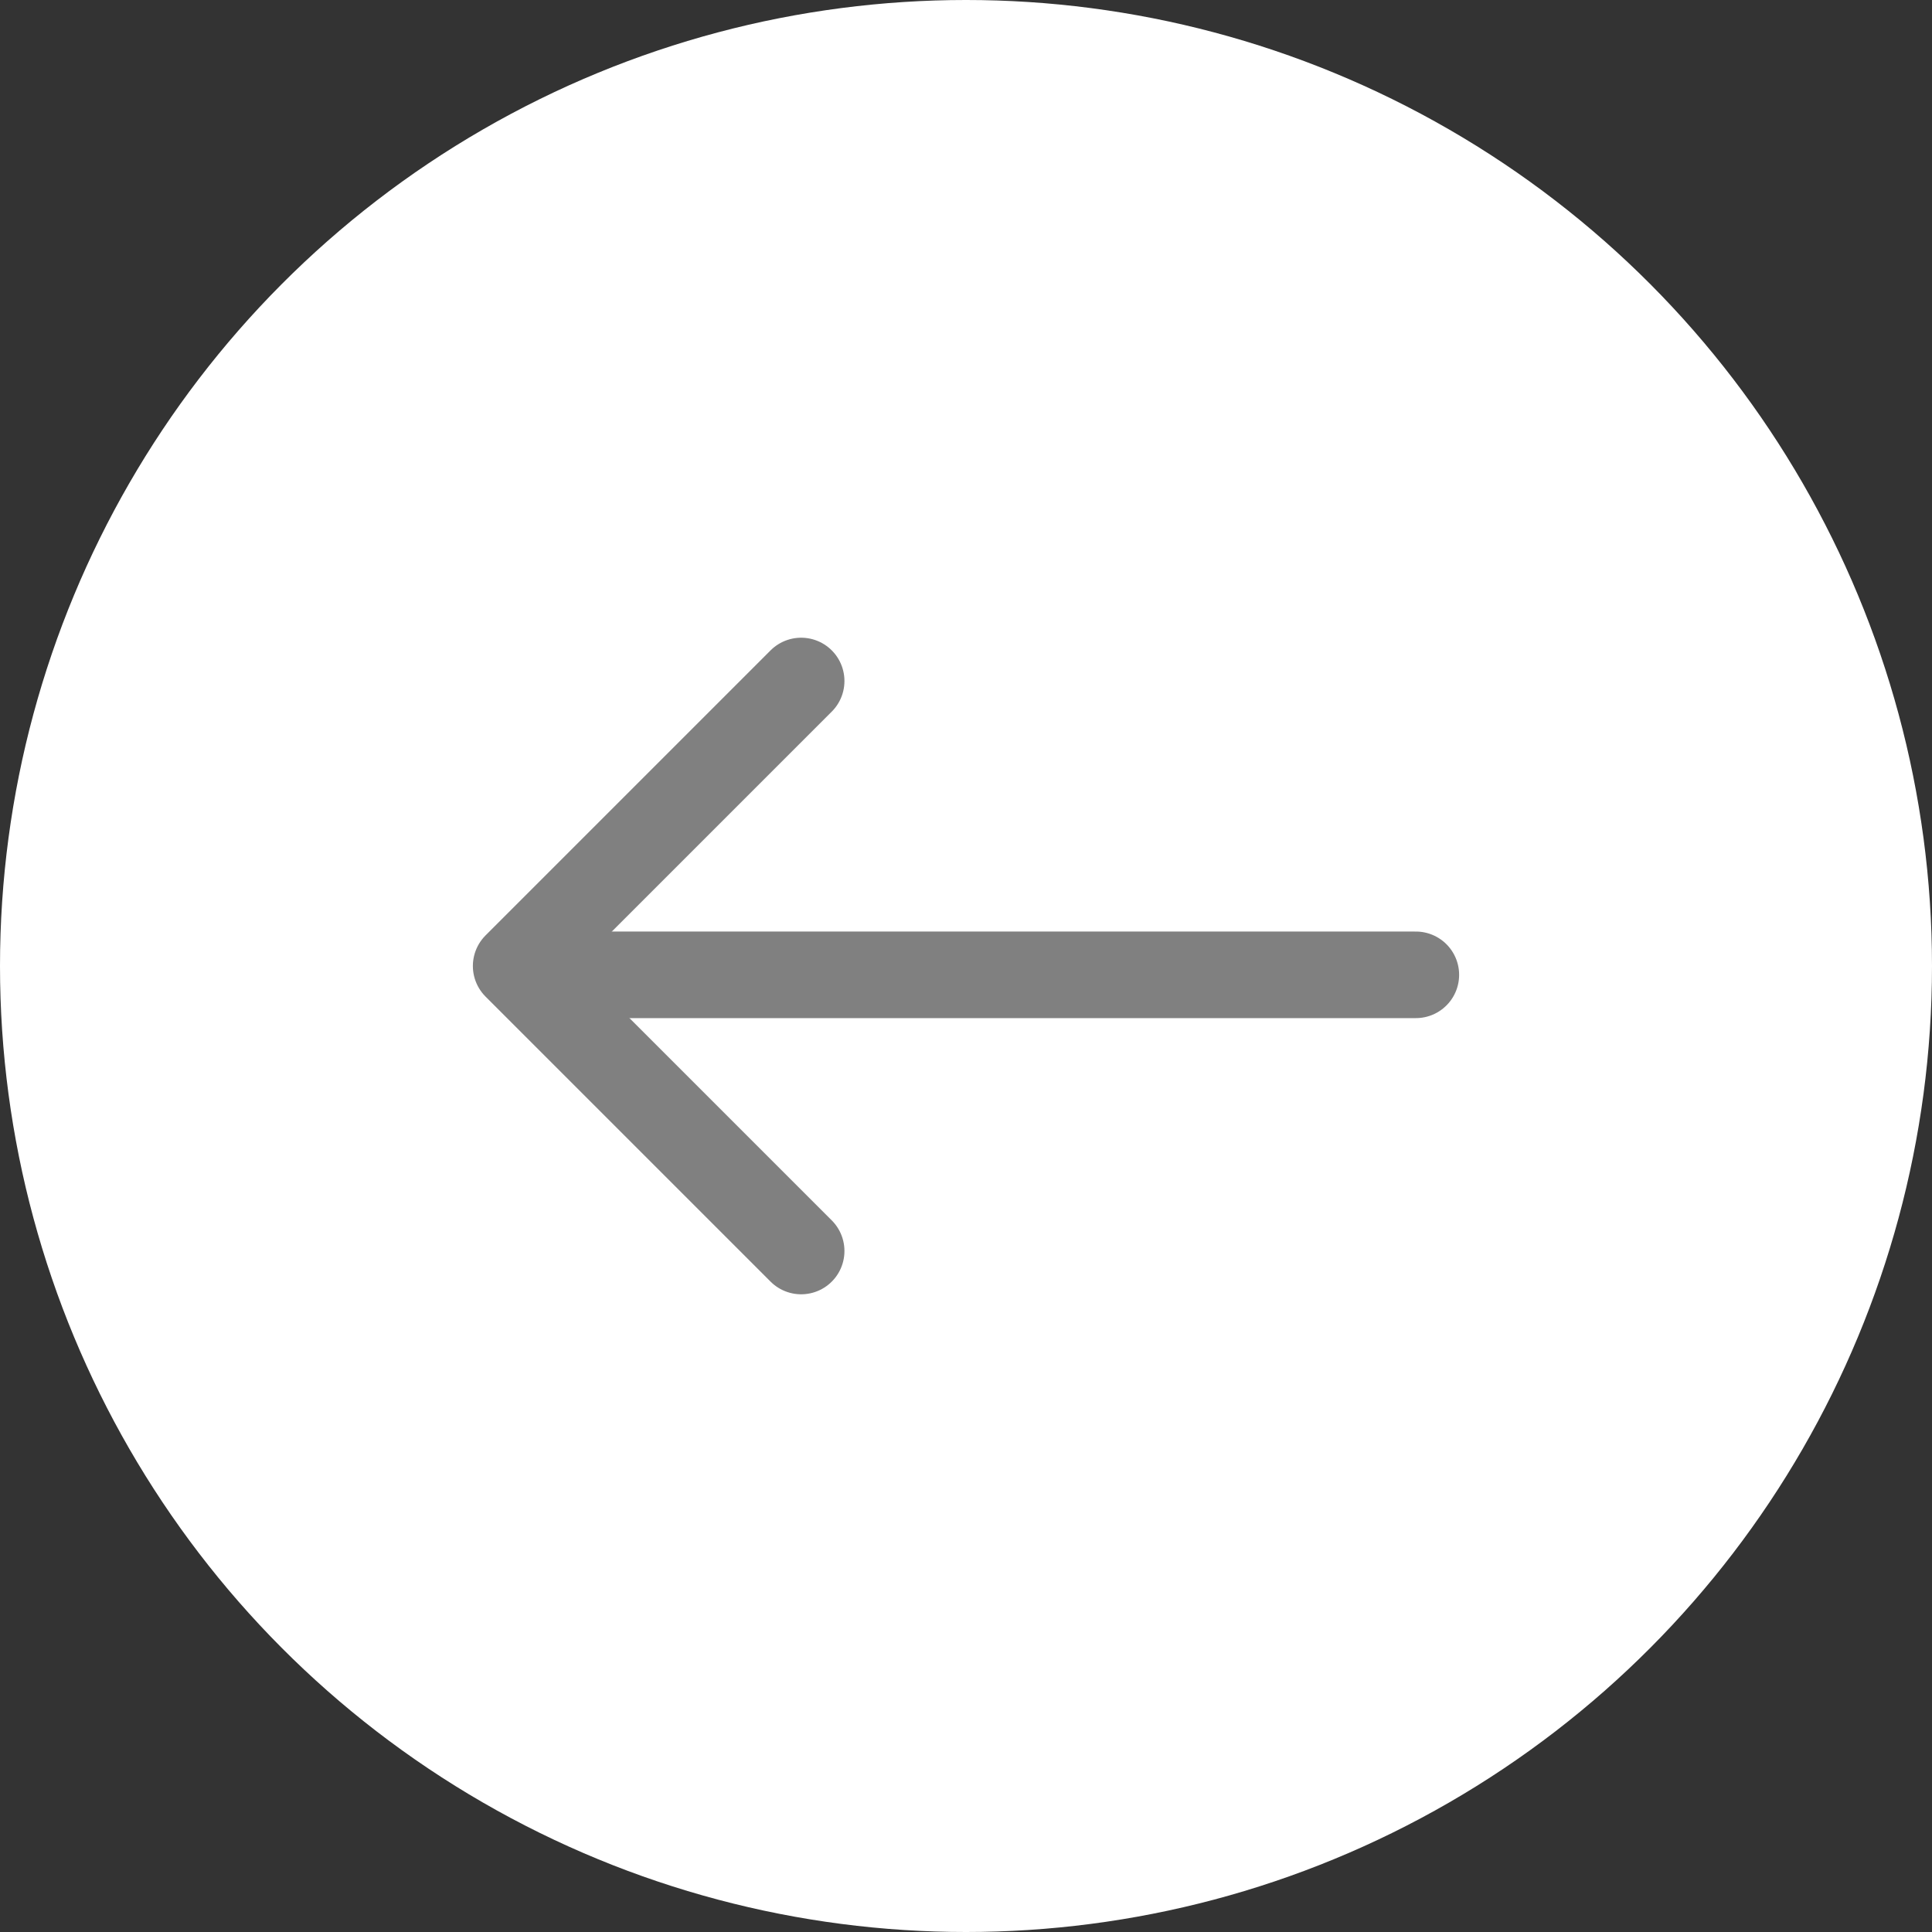
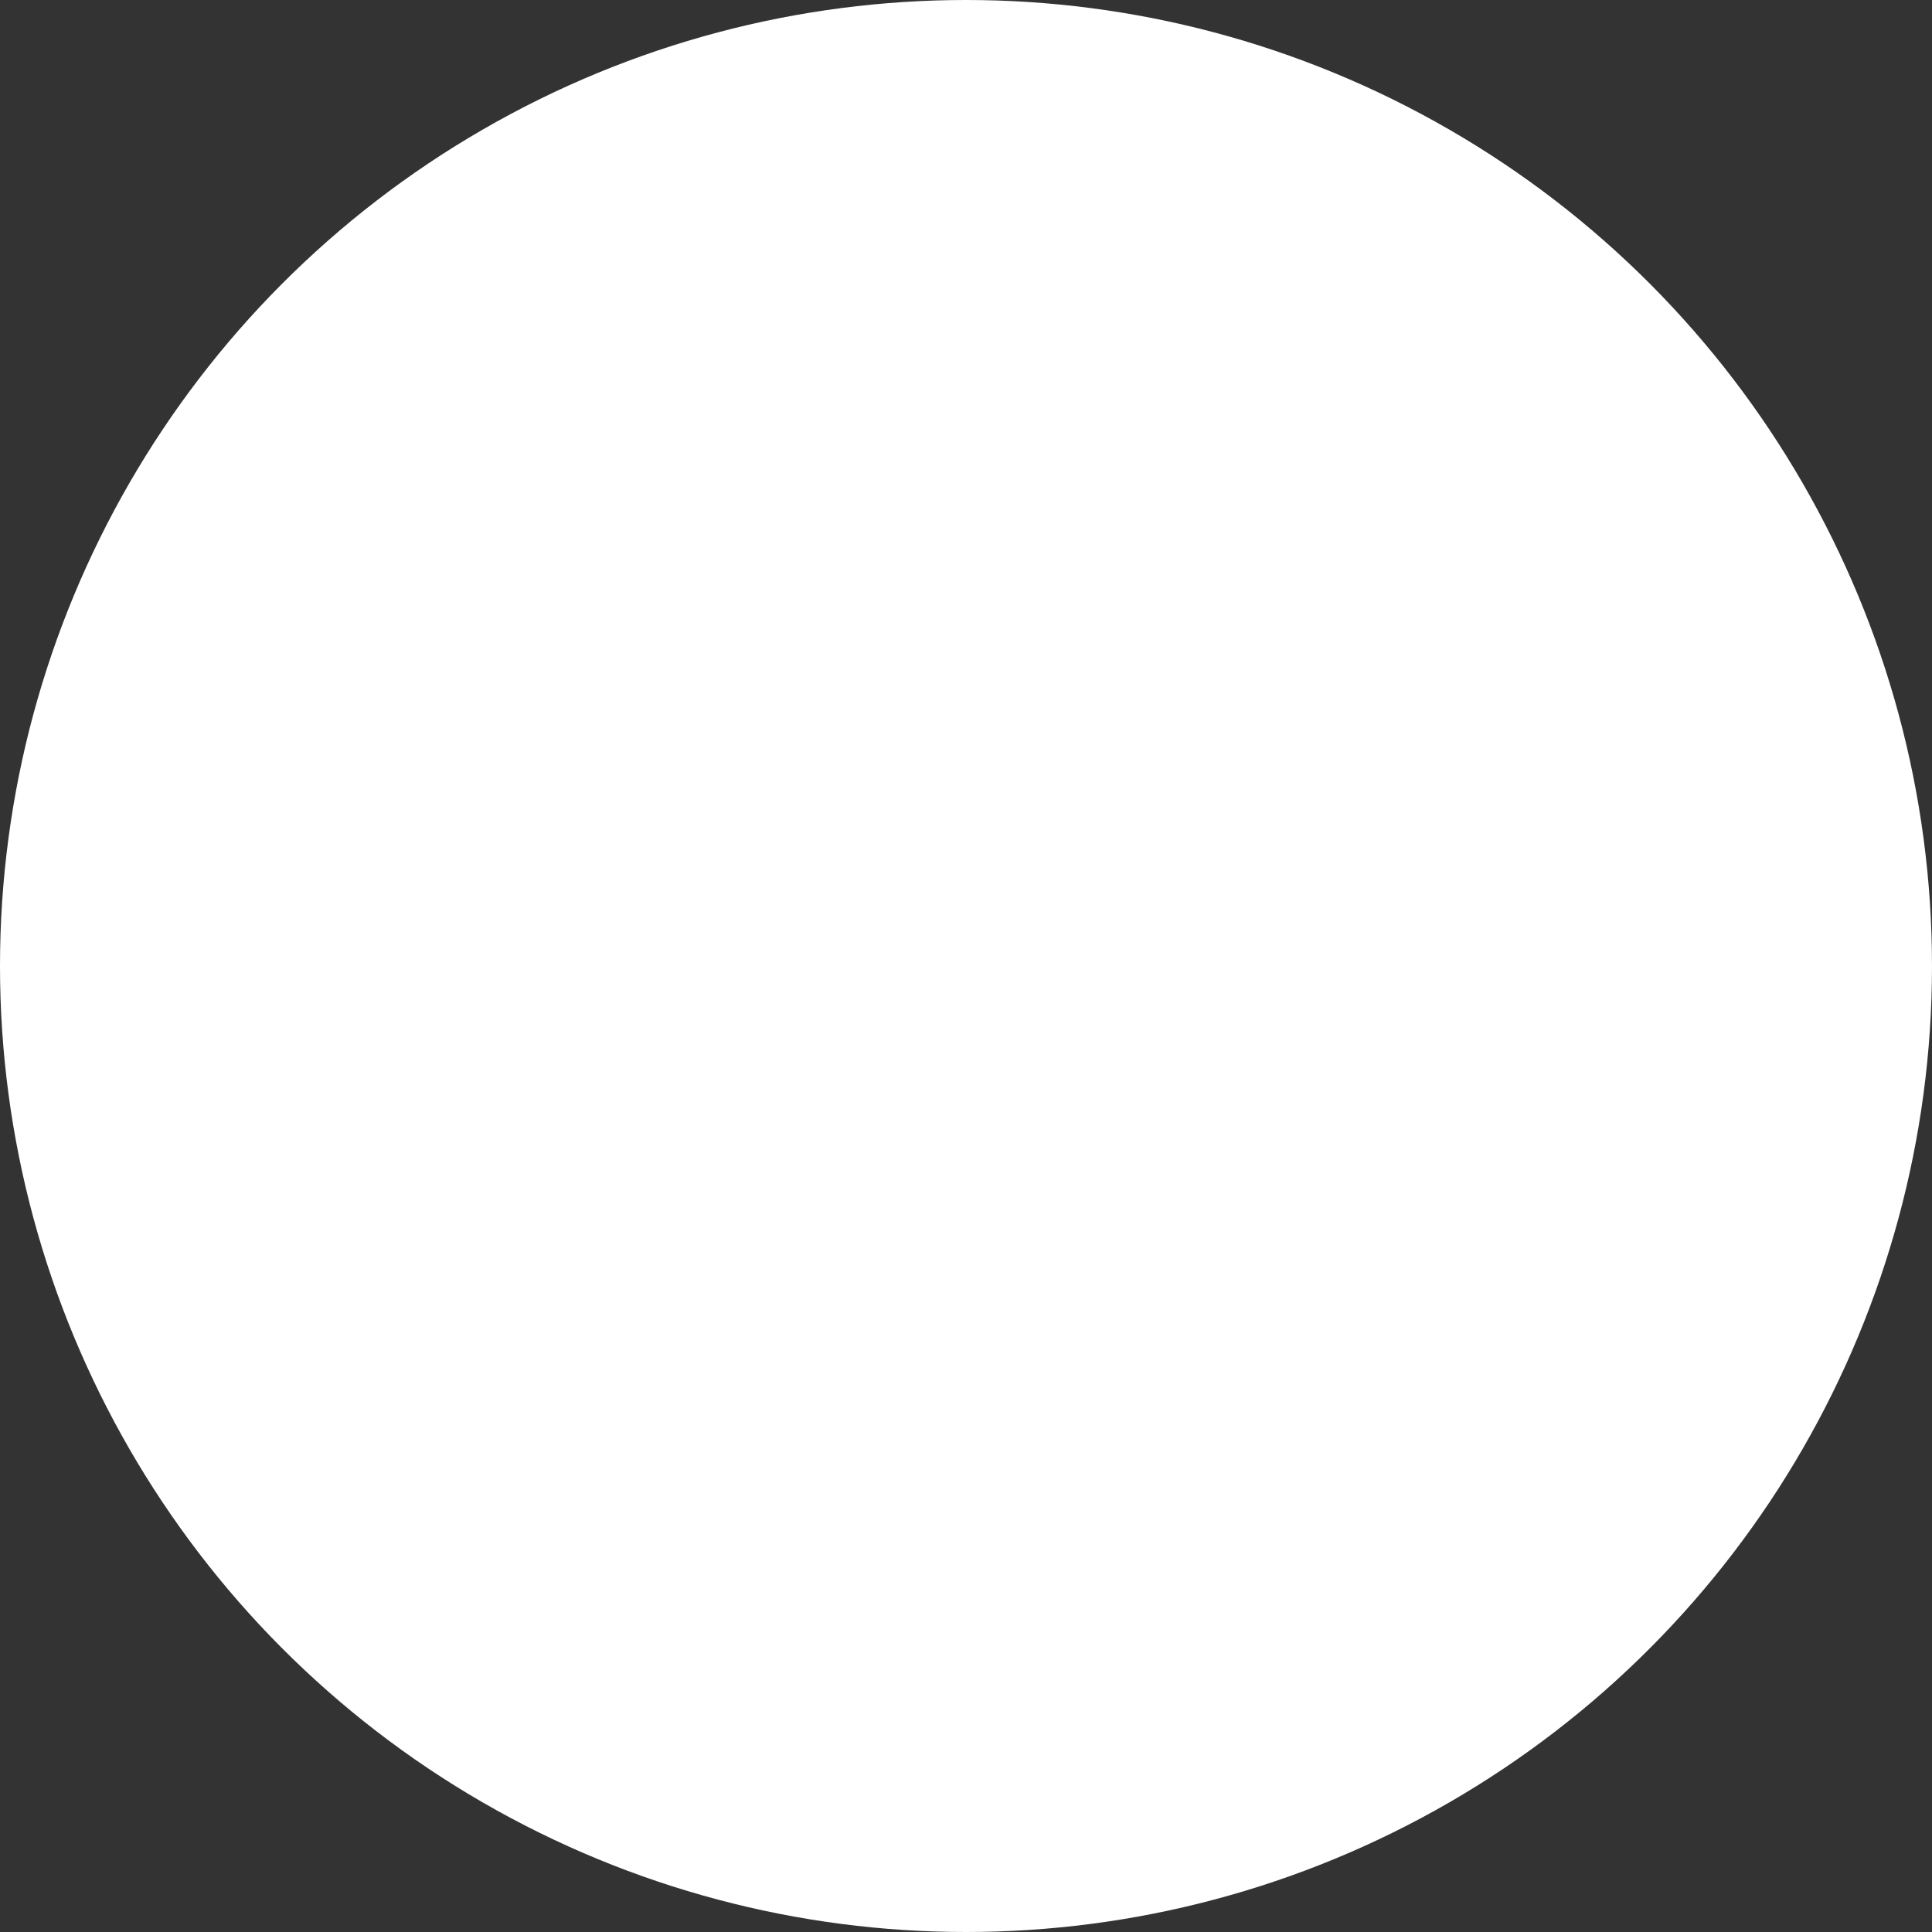
<svg xmlns="http://www.w3.org/2000/svg" id="_레이어_2" data-name="레이어 2" viewBox="0 0 111.58 111.58">
  <rect x="0" y="0" width="111.58" height="111.58" fill="#333333" stroke="none" />
  <defs>
    <style>
      .cls-1 {
        fill: #fff;
      }

      .cls-2 {
        stroke-linejoin: round;
      }

      .cls-2, .cls-3 {
        fill: none;
        stroke: gray;
        stroke-linecap: round;
        stroke-width: 5px;
      }

      .cls-3 {
        stroke-miterlimit: 10;
      }
    </style>
  </defs>
  <g id="Layer_1" data-name="Layer 1">
    <g id="arrow-left">
      <circle class="cls-1" cx="55.79" cy="55.79" r="55.79" />
      <g>
-         <line class="cls-3" x1="31.35" y1="56.3" x2="81.77" y2="56.3" />
-         <polyline class="cls-2" points="46.27 72.25 29.81 55.79 46.27 39.33" />
-       </g>
+         </g>
    </g>
  </g>
</svg>